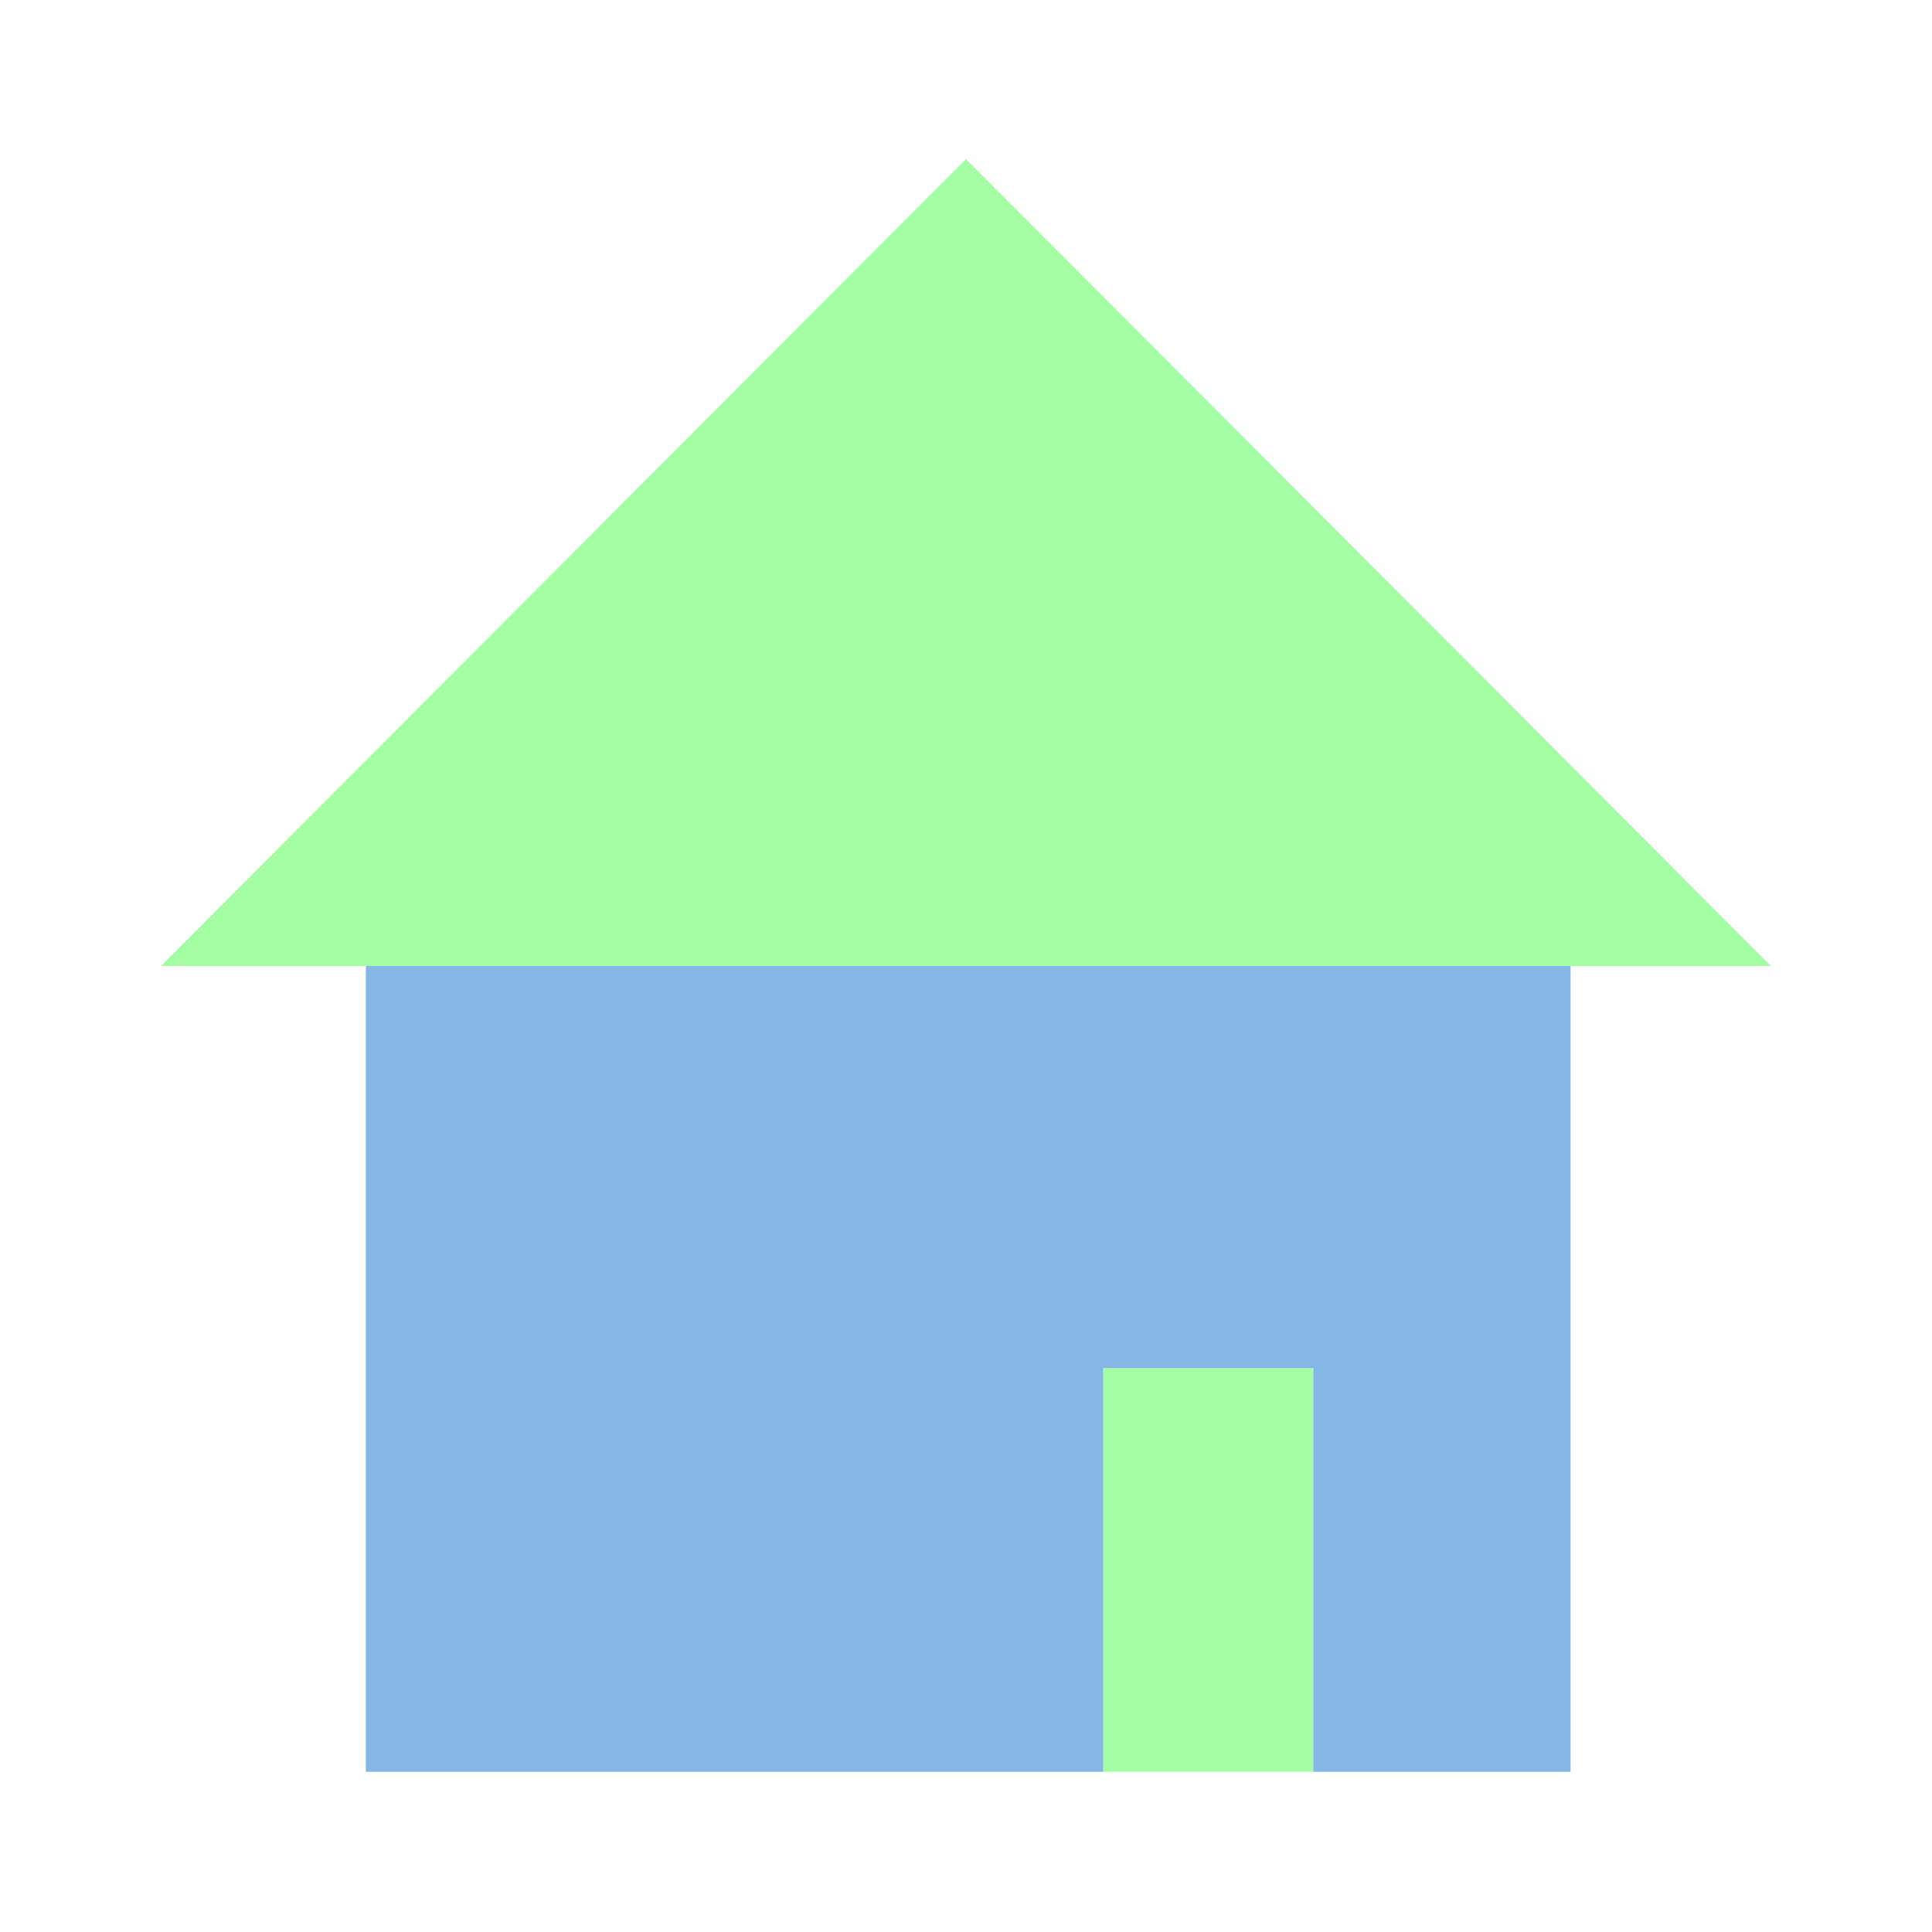
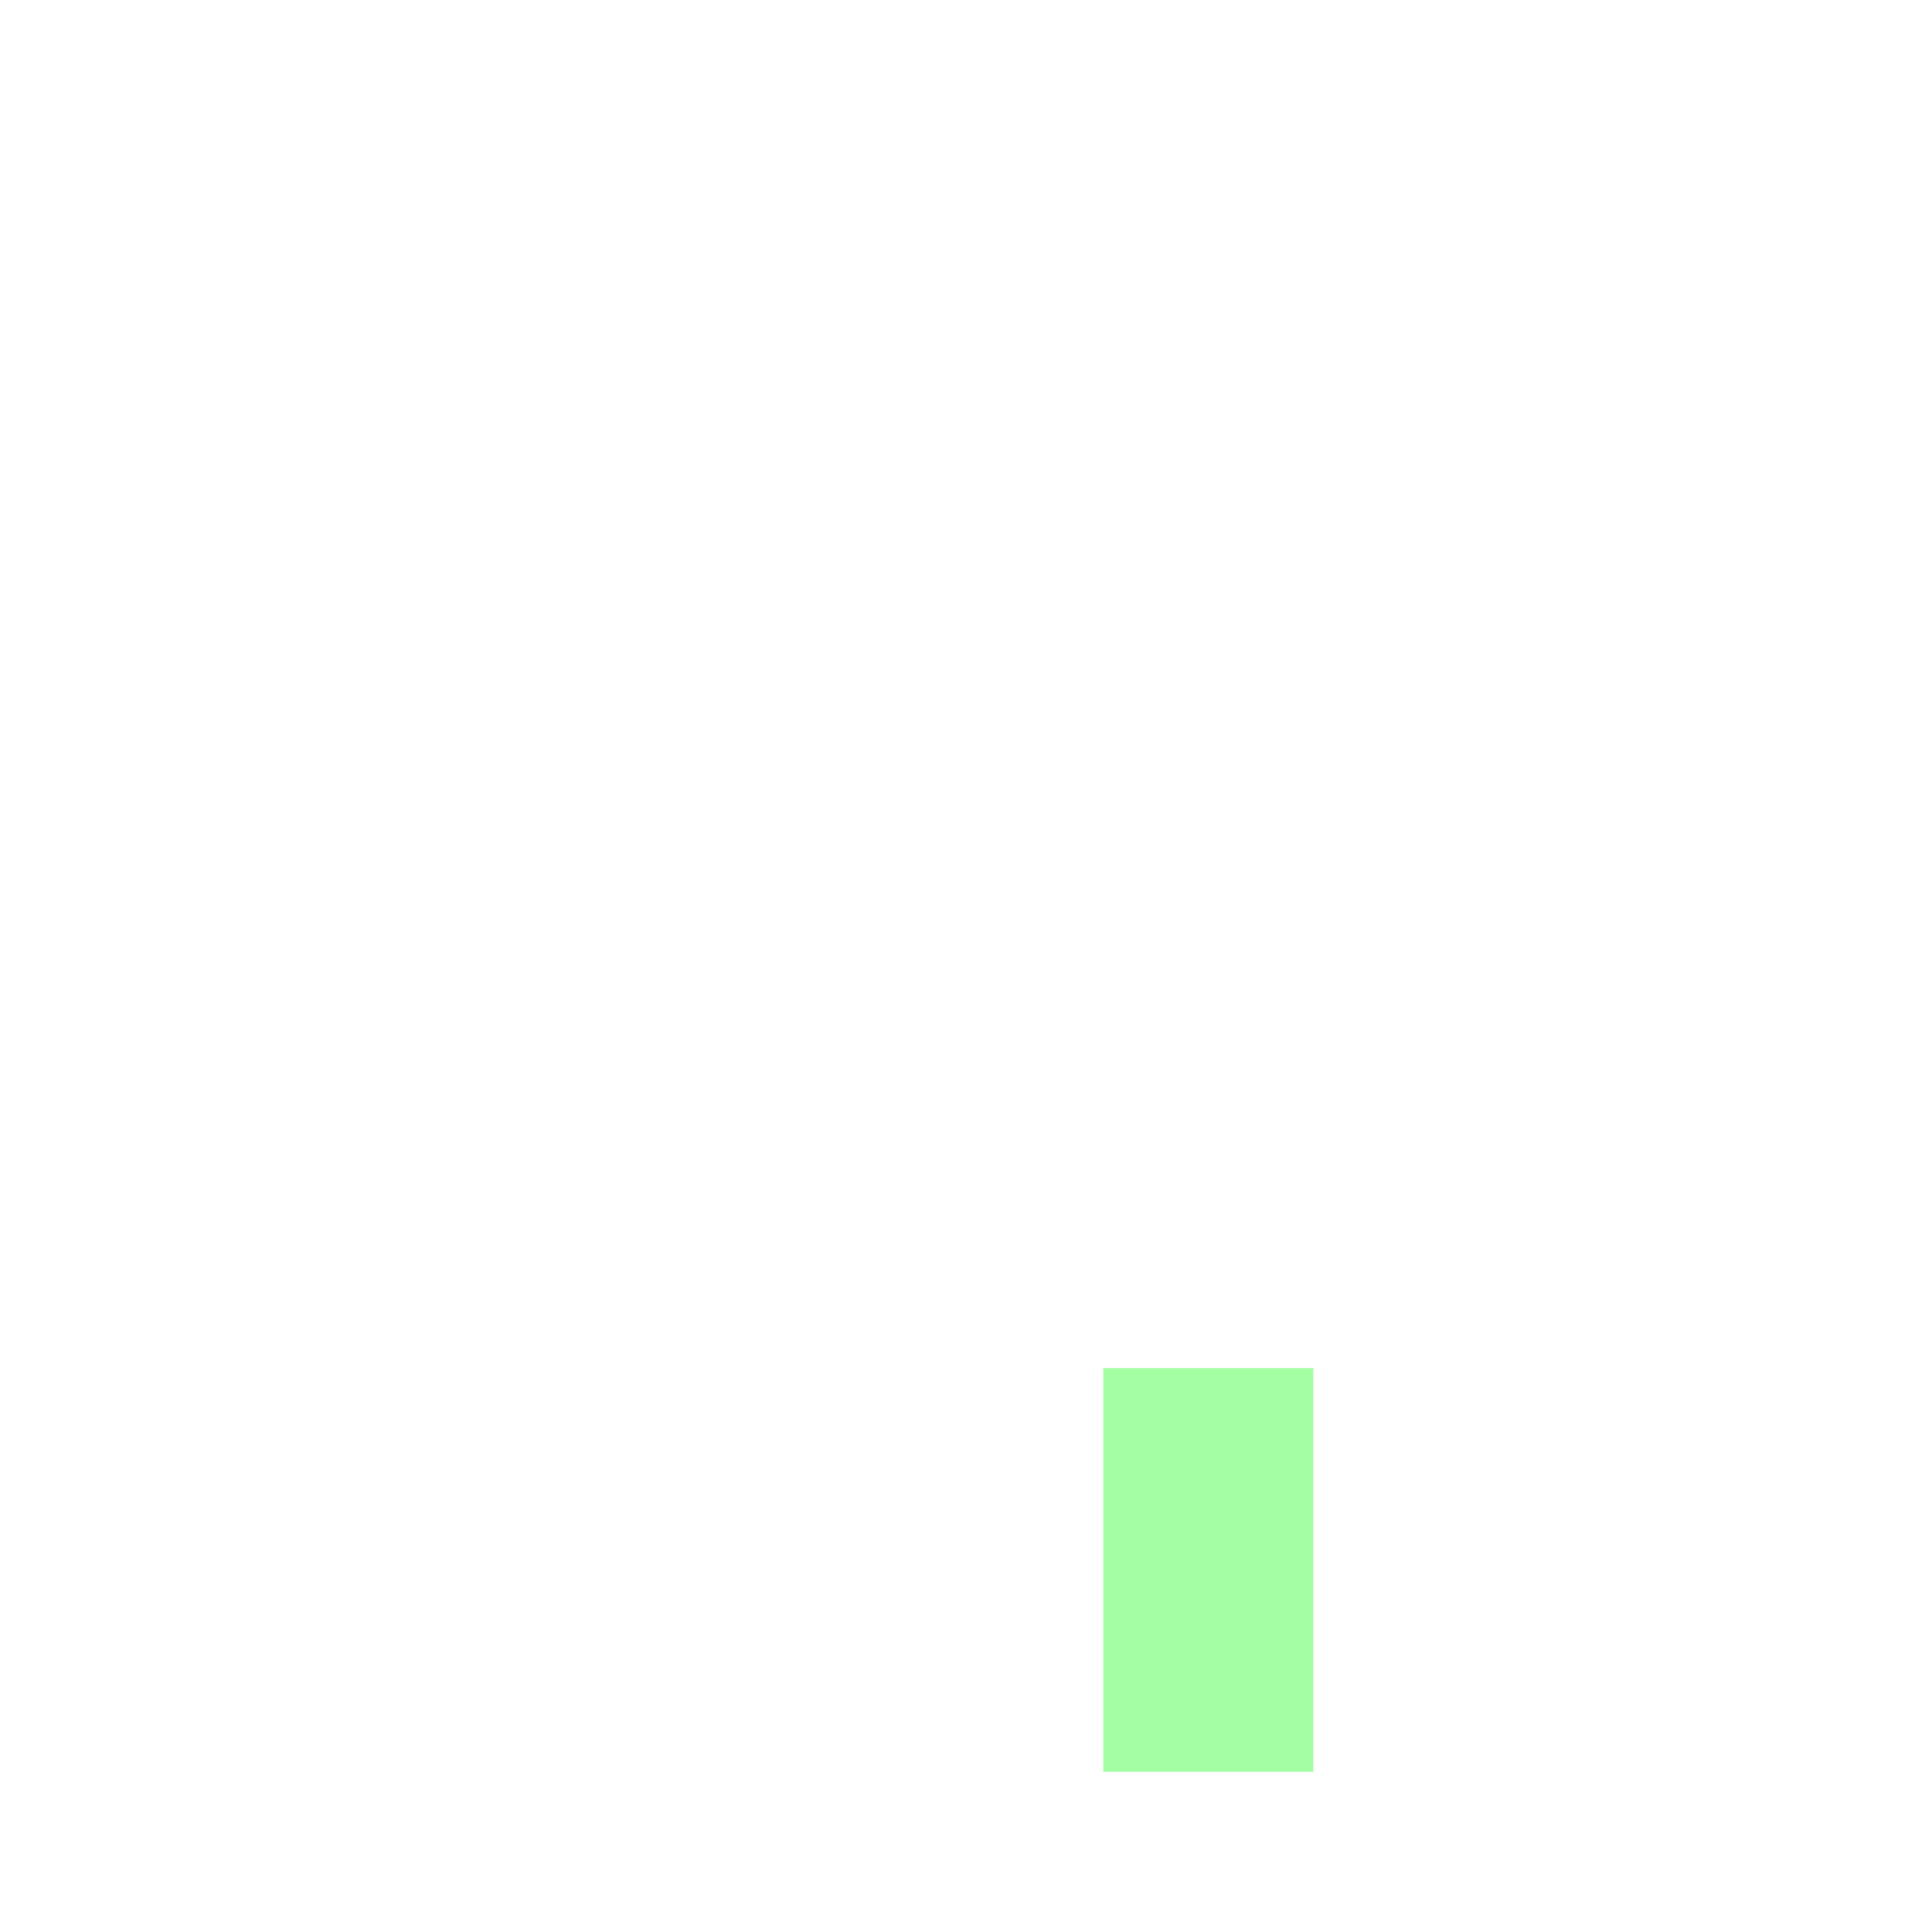
<svg xmlns="http://www.w3.org/2000/svg" id="Icons" viewBox="0 0 48 48">
  <defs>
    <style>.cls-1{fill:#85b7e6;}.cls-1,.cls-2{stroke-width:0px;}.cls-2{fill:#a4ffa4;}</style>
  </defs>
  <rect class="cls-2" x="27.41" y="33.99" width="5.22" height="10.03" />
-   <polygon class="cls-1" points="9.09 19.03 9.09 44.02 27.41 44.02 27.41 33.99 32.63 33.99 32.63 44.02 39.02 44.02 39.02 19.03 9.09 19.03" />
-   <polygon class="cls-2" points="24 3.95 4 24 44 24 24 3.95" />
</svg>